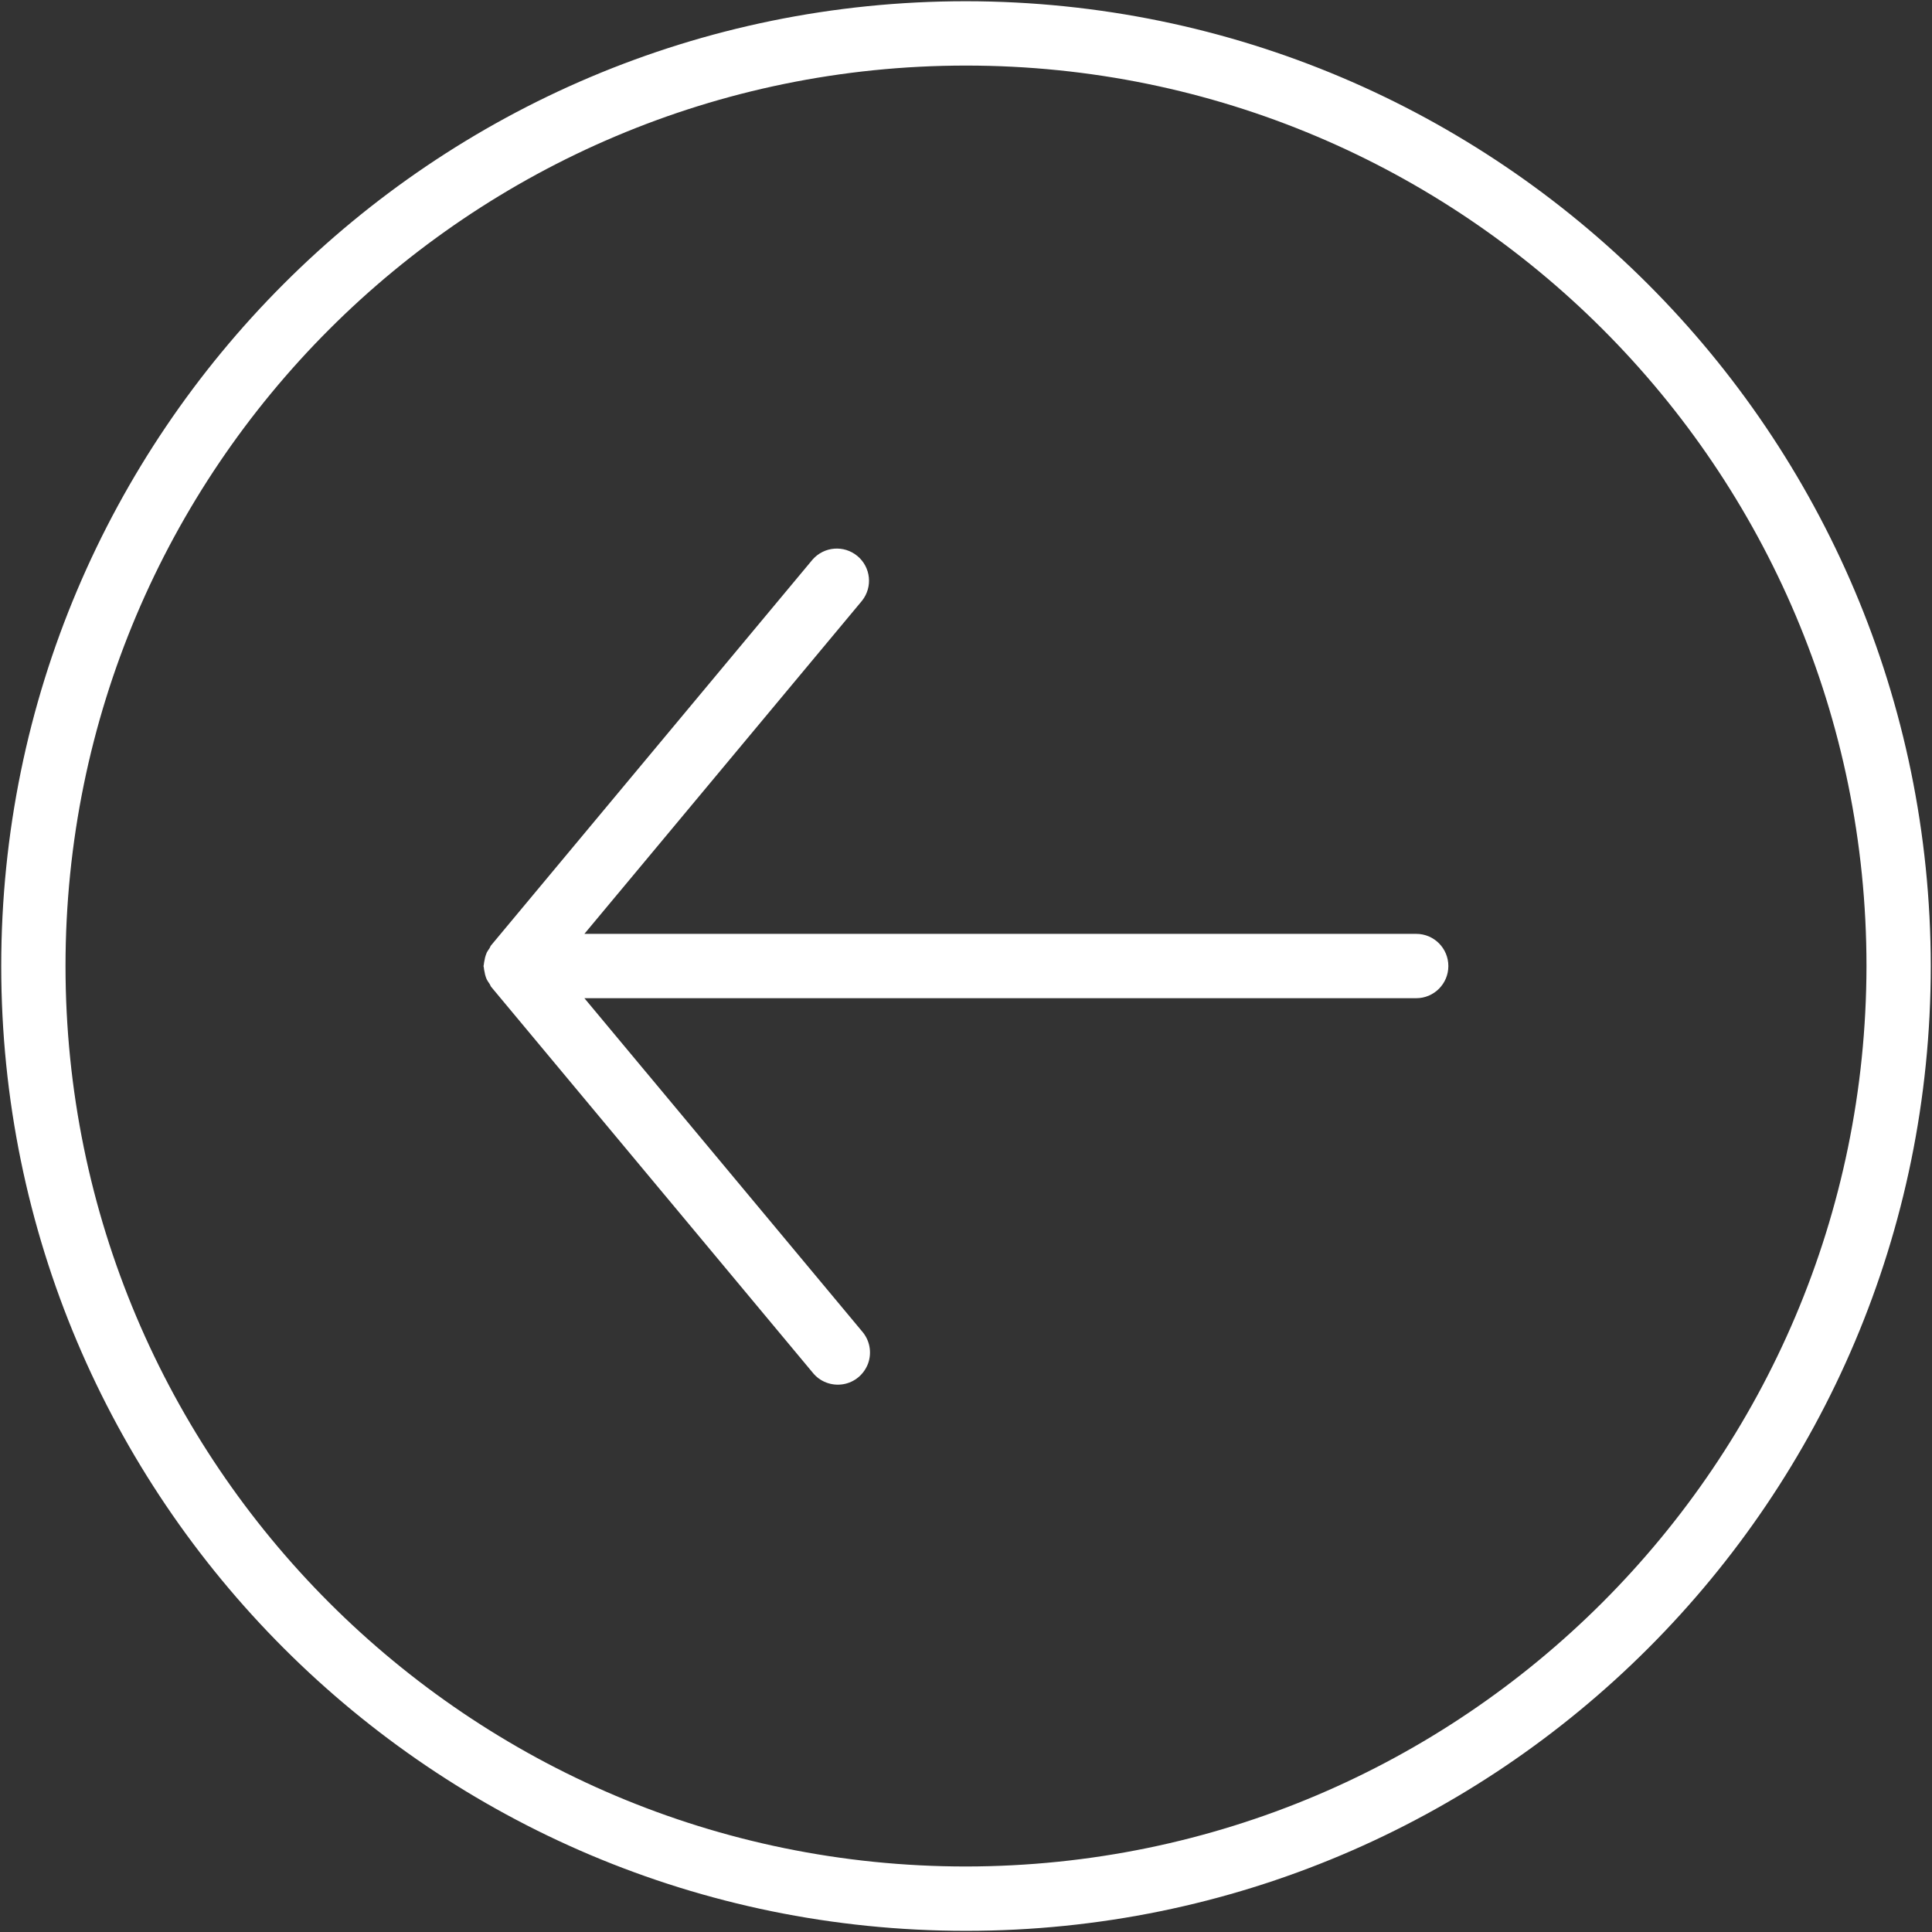
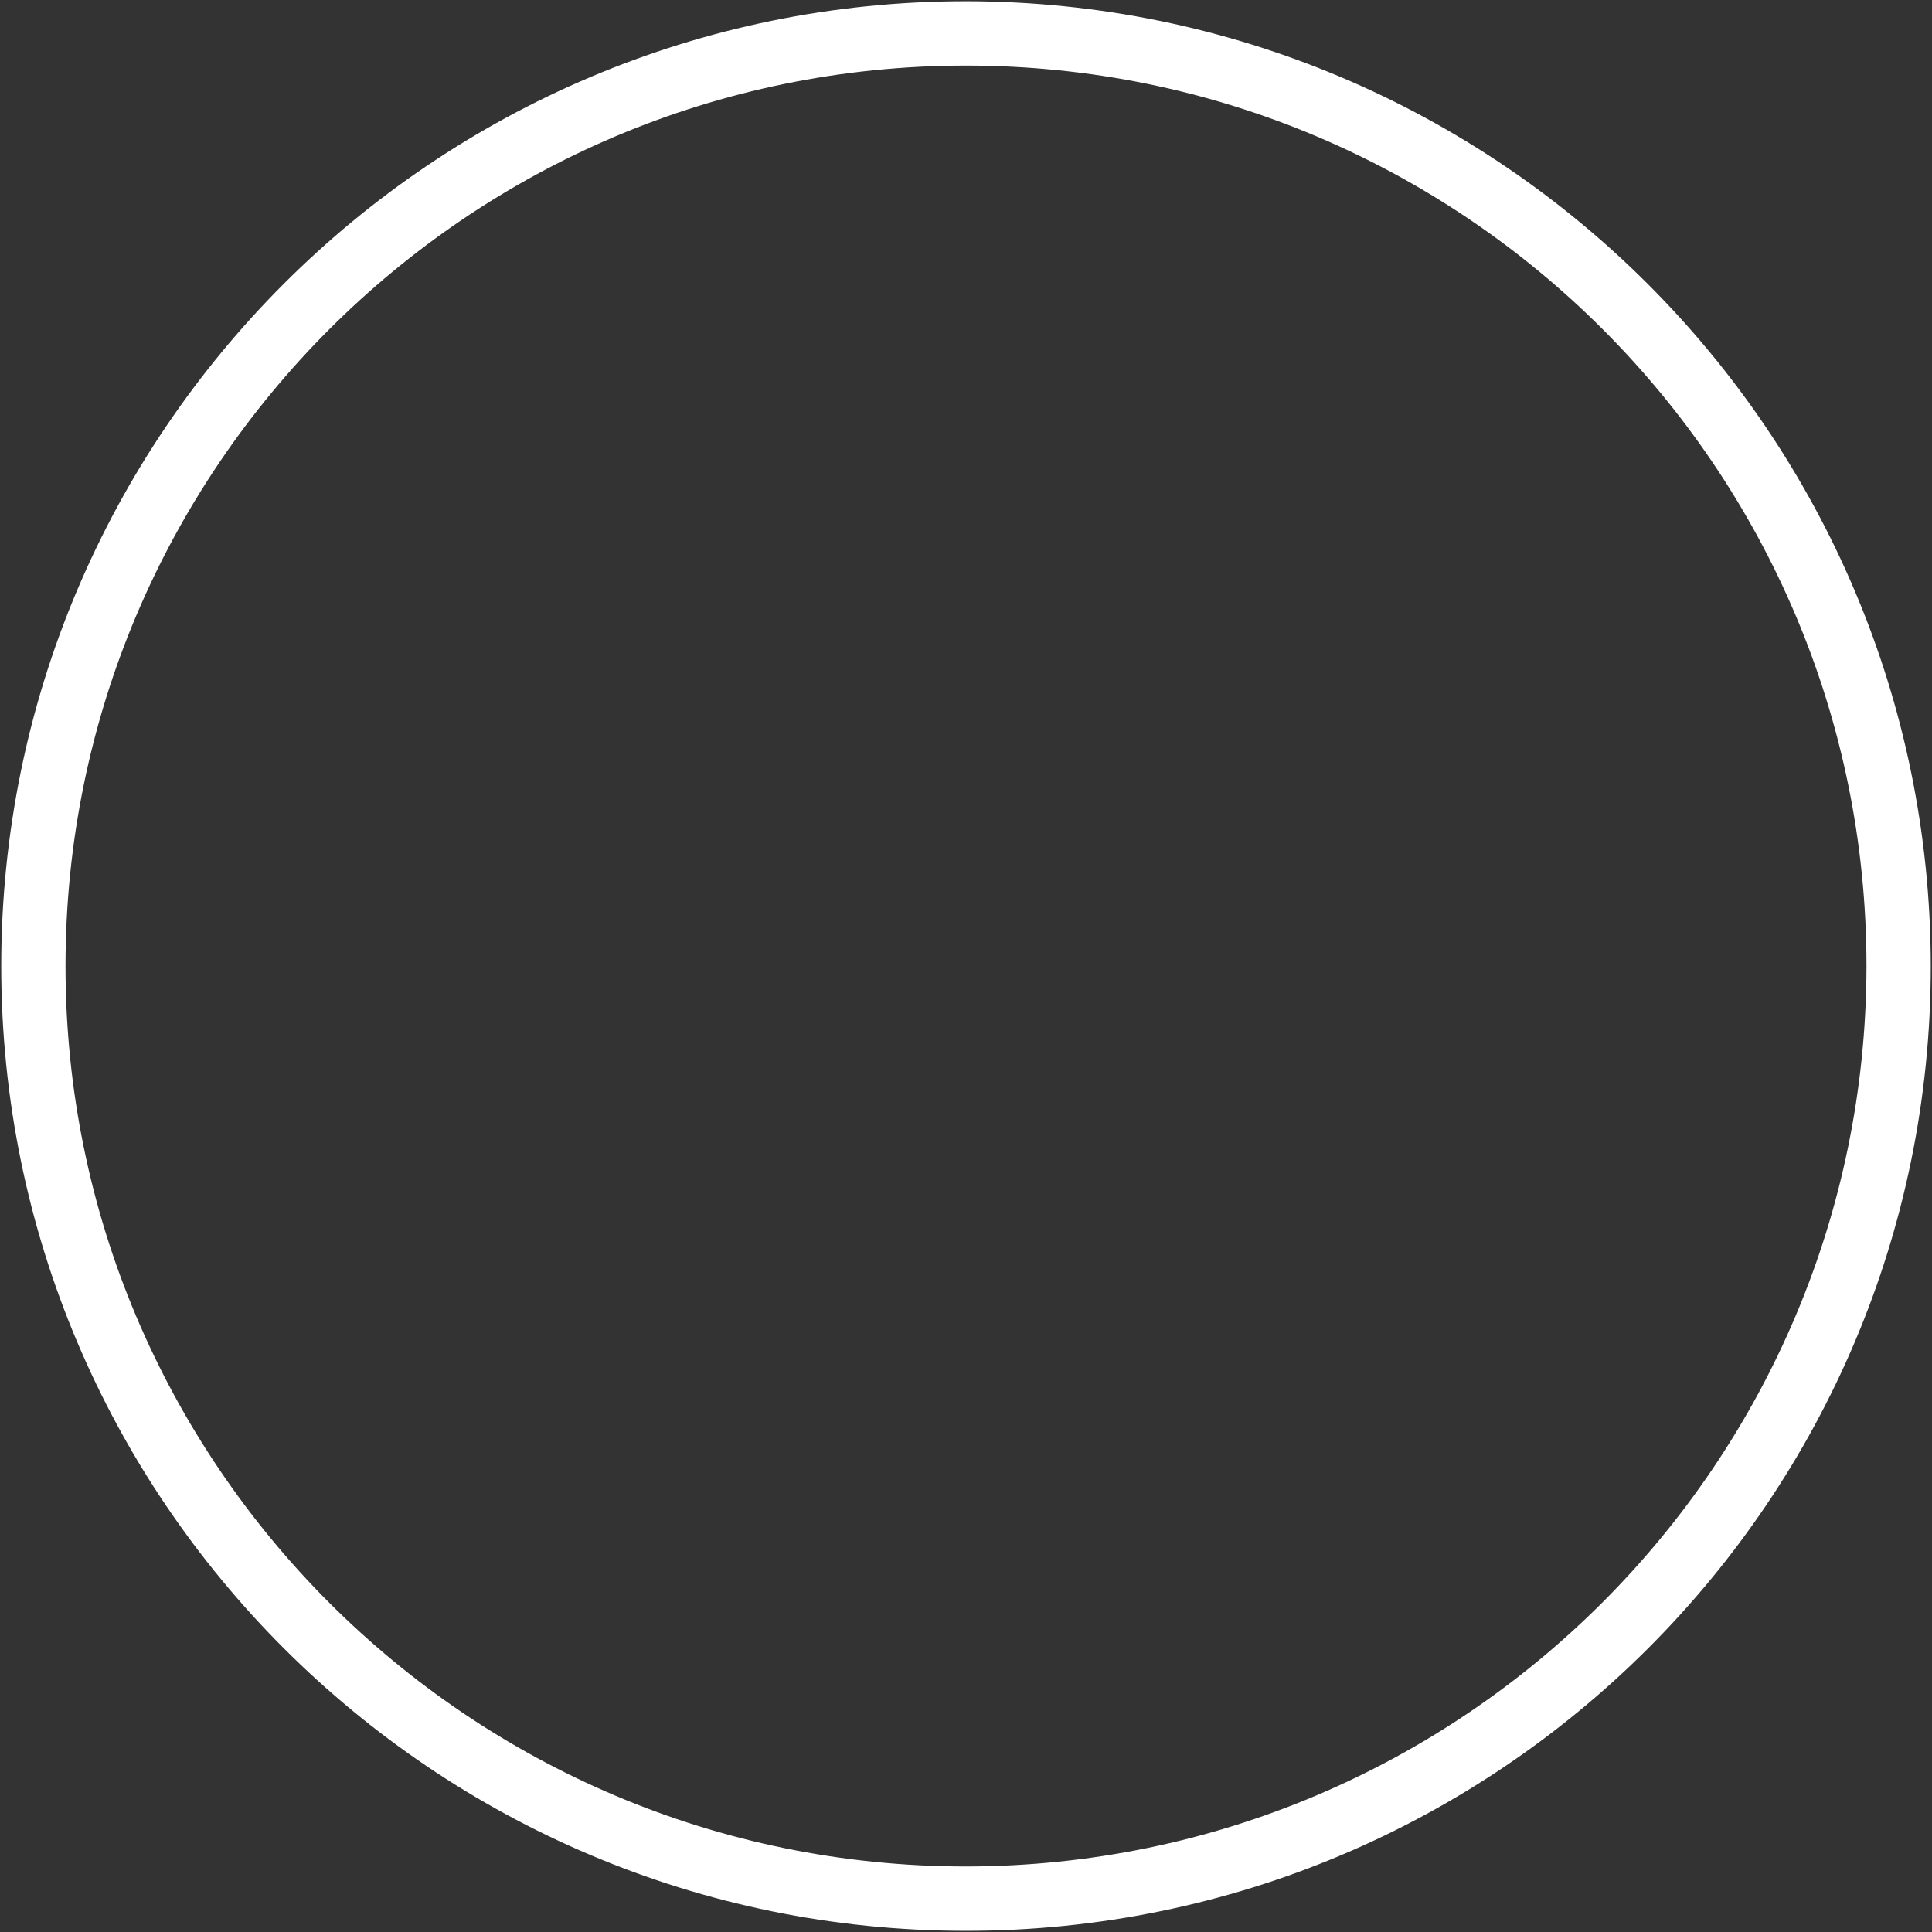
<svg xmlns="http://www.w3.org/2000/svg" version="1.1" id="圖層_1" x="0px" y="0px" width="33px" height="33px" viewBox="0 0 33 33" enable-background="new 0 0 33 33" xml:space="preserve">
  <rect x="0" y="0" width="33" height="33" fill="#333333" stroke="none" />
  <g>
    <path fill="#FFFFFF" d="M16.5,0.021c-9.102,0-16.479,7.378-16.479,16.48c0,9.102,7.378,16.479,16.479,16.479   s16.479-7.377,16.479-16.479C32.97,7.403,25.597,0.03,16.5,0.021L16.5,0.021z M16.5,31.881c-8.494,0-15.381-6.886-15.381-15.38   C1.119,8.006,8.006,1.12,16.5,1.12c8.495,0,15.381,6.886,15.381,15.381C31.871,24.991,24.99,31.872,16.5,31.881L16.5,31.881z    M16.5,31.881" />
-     <path fill="#FFFFFF" d="M24.191,15.951H9.982l4.742-5.69c0.186-0.234,0.151-0.573-0.079-0.764c-0.229-0.19-0.567-0.164-0.765,0.06   l-5.494,6.593c-0.012,0.016-0.016,0.035-0.028,0.052c-0.015,0.021-0.03,0.044-0.043,0.067c-0.007,0.016-0.012,0.031-0.018,0.047   c-0.009,0.027-0.016,0.054-0.02,0.082c-0.006,0.025-0.011,0.053-0.013,0.078c0,0.009-0.005,0.016-0.005,0.025   c0,0.008,0.004,0.016,0.005,0.023c0.002,0.027,0.007,0.054,0.013,0.079c0.004,0.028,0.011,0.056,0.02,0.082   c0.006,0.016,0.011,0.032,0.018,0.046c0.013,0.024,0.028,0.047,0.043,0.068c0.013,0.017,0.017,0.036,0.028,0.053l5.494,6.592   c0.123,0.156,0.323,0.232,0.52,0.2c0.197-0.032,0.359-0.169,0.428-0.356c0.067-0.188,0.028-0.397-0.104-0.548l-4.742-5.69h14.209   c0.302,0,0.548-0.246,0.548-0.549C24.739,16.197,24.493,15.951,24.191,15.951L24.191,15.951z M24.191,15.951" />
  </g>
</svg>